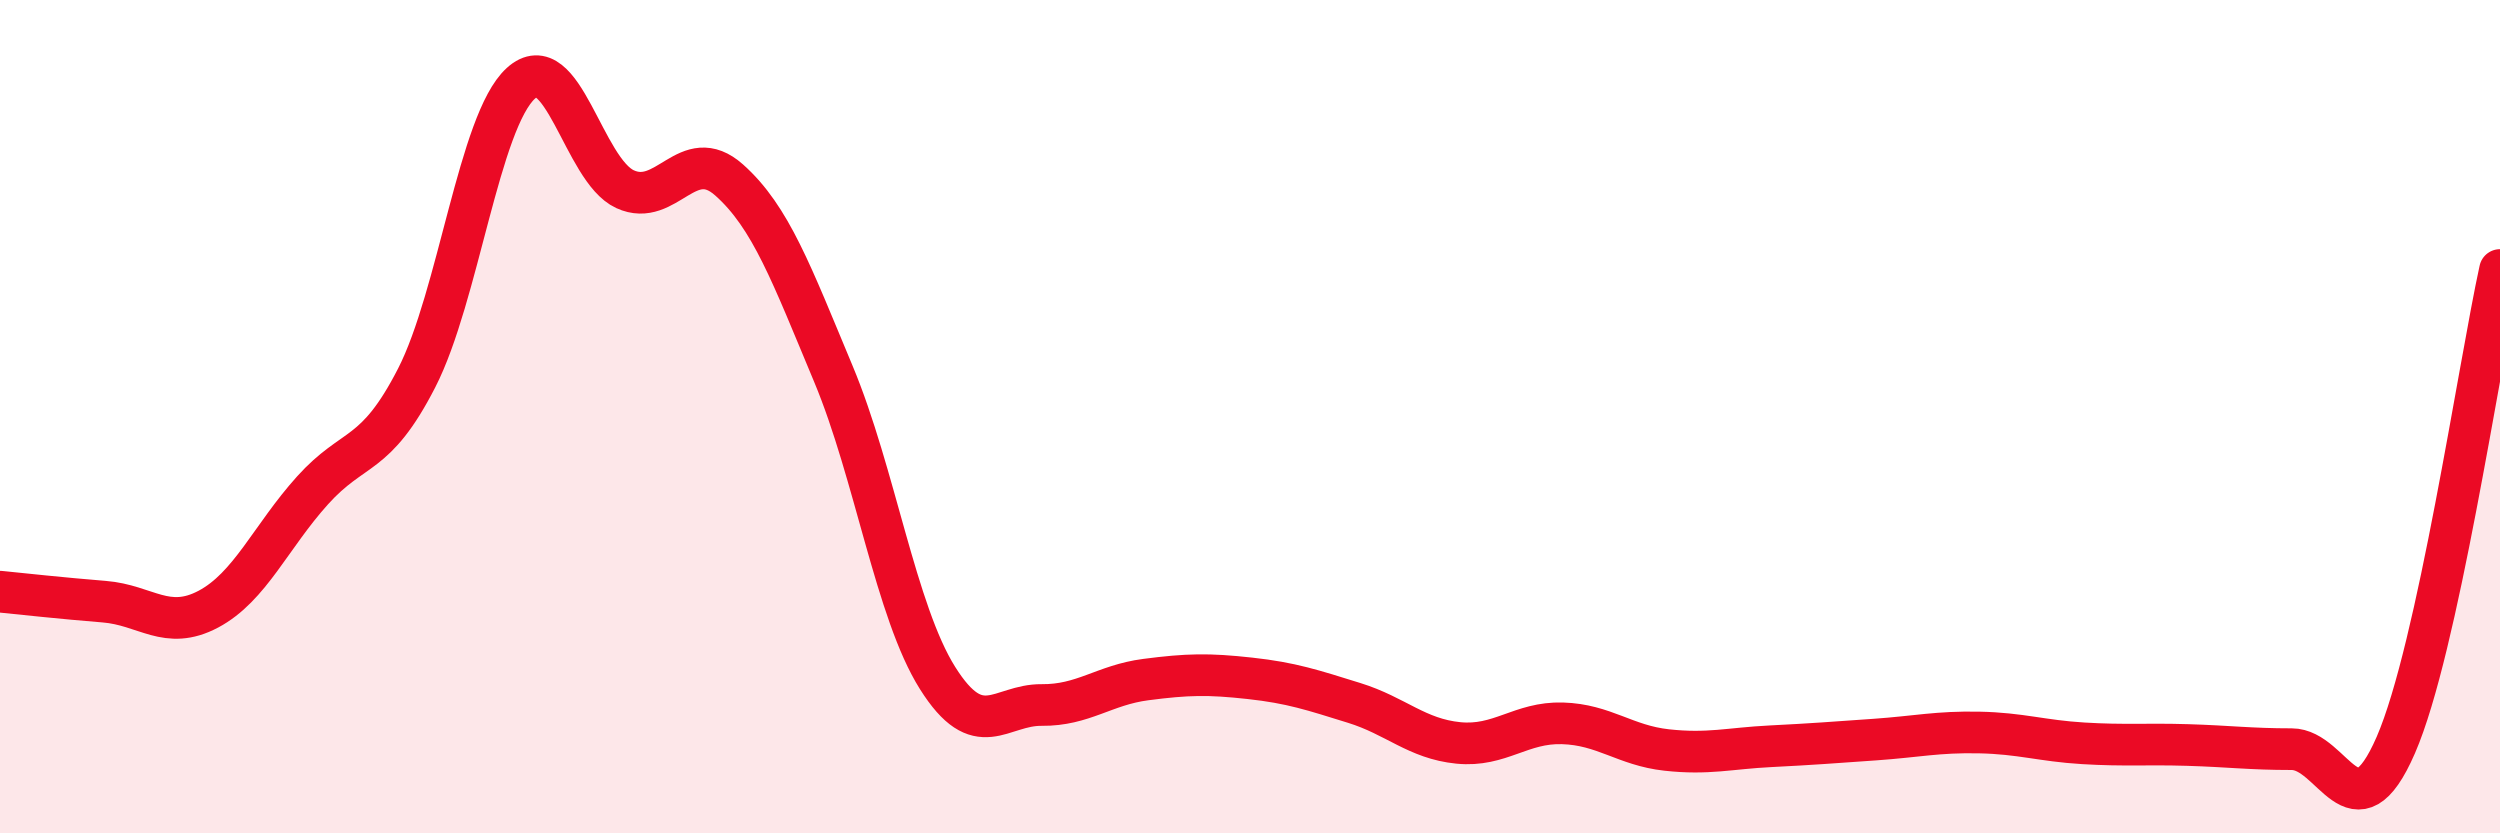
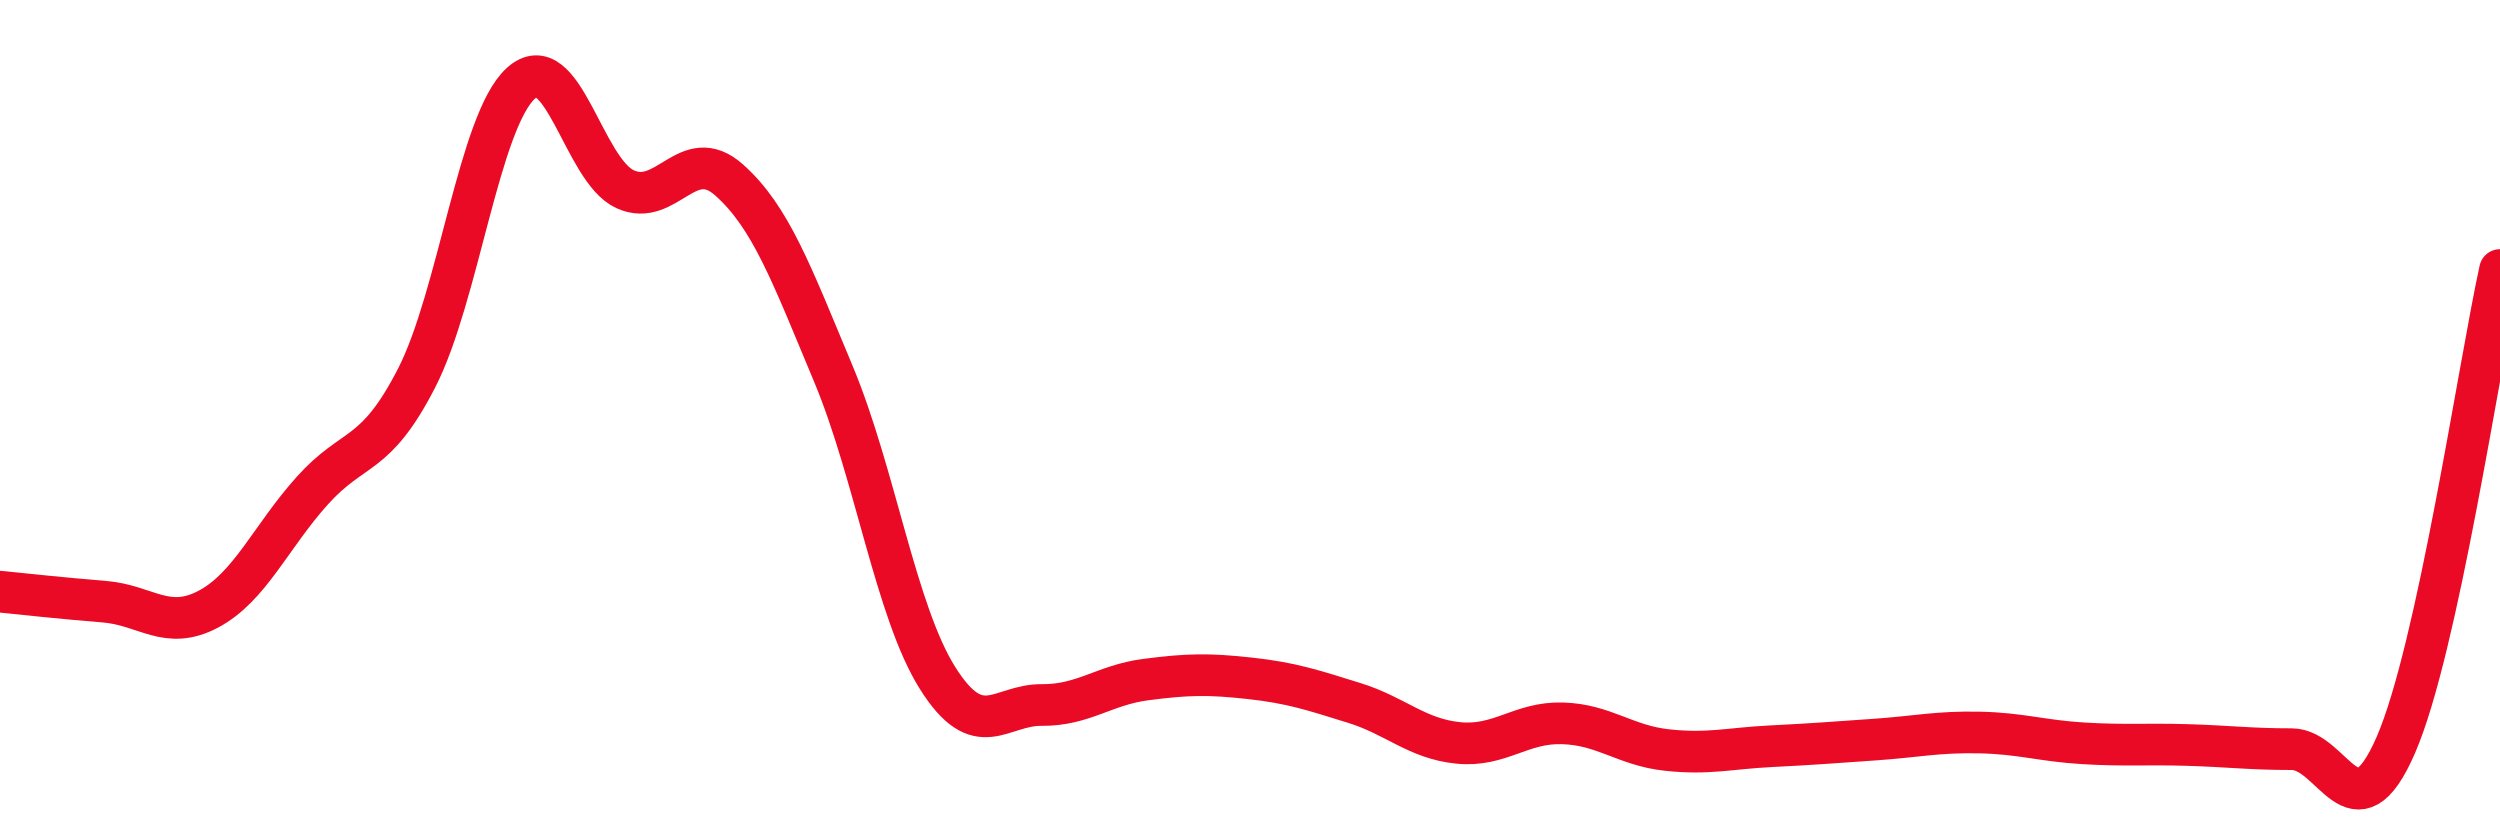
<svg xmlns="http://www.w3.org/2000/svg" width="60" height="20" viewBox="0 0 60 20">
-   <path d="M 0,14.2 C 0.5,14.25 1.5,14.36 2.5,14.44 C 3.5,14.52 4,15.15 5,14.62 C 6,14.09 6.5,12.88 7.5,11.77 C 8.5,10.66 9,11.02 10,9.07 C 11,7.12 11.5,2.91 12.5,2 C 13.5,1.09 14,4.08 15,4.54 C 16,5 16.5,3.43 17.5,4.32 C 18.5,5.21 19,6.58 20,8.97 C 21,11.36 21.5,14.68 22.5,16.27 C 23.5,17.86 24,16.91 25,16.92 C 26,16.93 26.5,16.44 27.5,16.31 C 28.5,16.18 29,16.17 30,16.28 C 31,16.39 31.5,16.56 32.5,16.87 C 33.5,17.18 34,17.73 35,17.83 C 36,17.93 36.5,17.33 37.5,17.36 C 38.5,17.39 39,17.89 40,18 C 41,18.11 41.5,17.96 42.5,17.91 C 43.5,17.86 44,17.82 45,17.75 C 46,17.68 46.5,17.56 47.5,17.58 C 48.5,17.6 49,17.78 50,17.84 C 51,17.9 51.5,17.85 52.5,17.88 C 53.5,17.91 54,17.98 55,17.98 C 56,17.98 56.5,20.18 57.5,17.88 C 58.5,15.58 59.5,8.76 60,6.48L60 20L0 20Z" fill="#EB0A25" opacity="0.1" stroke-linecap="round" stroke-linejoin="round" />
  <path d="M 0,14.2 C 0.5,14.25 1.5,14.36 2.5,14.44 C 3.5,14.52 4,15.15 5,14.62 C 6,14.09 6.5,12.88 7.5,11.77 C 8.5,10.66 9,11.02 10,9.07 C 11,7.12 11.5,2.91 12.5,2 C 13.5,1.09 14,4.08 15,4.54 C 16,5 16.5,3.43 17.5,4.32 C 18.5,5.21 19,6.58 20,8.97 C 21,11.36 21.5,14.68 22.5,16.27 C 23.5,17.86 24,16.91 25,16.92 C 26,16.93 26.5,16.44 27.5,16.31 C 28.5,16.18 29,16.17 30,16.28 C 31,16.39 31.5,16.56 32.5,16.87 C 33.5,17.18 34,17.73 35,17.83 C 36,17.93 36.5,17.33 37.5,17.36 C 38.5,17.39 39,17.89 40,18 C 41,18.11 41.5,17.96 42.5,17.91 C 43.5,17.86 44,17.82 45,17.75 C 46,17.68 46.5,17.56 47.5,17.58 C 48.5,17.6 49,17.78 50,17.84 C 51,17.9 51.5,17.85 52.5,17.88 C 53.5,17.91 54,17.98 55,17.98 C 56,17.98 56.5,20.18 57.5,17.88 C 58.5,15.58 59.5,8.76 60,6.48" stroke="#EB0A25" stroke-width="1" fill="none" stroke-linecap="round" stroke-linejoin="round" />
</svg>